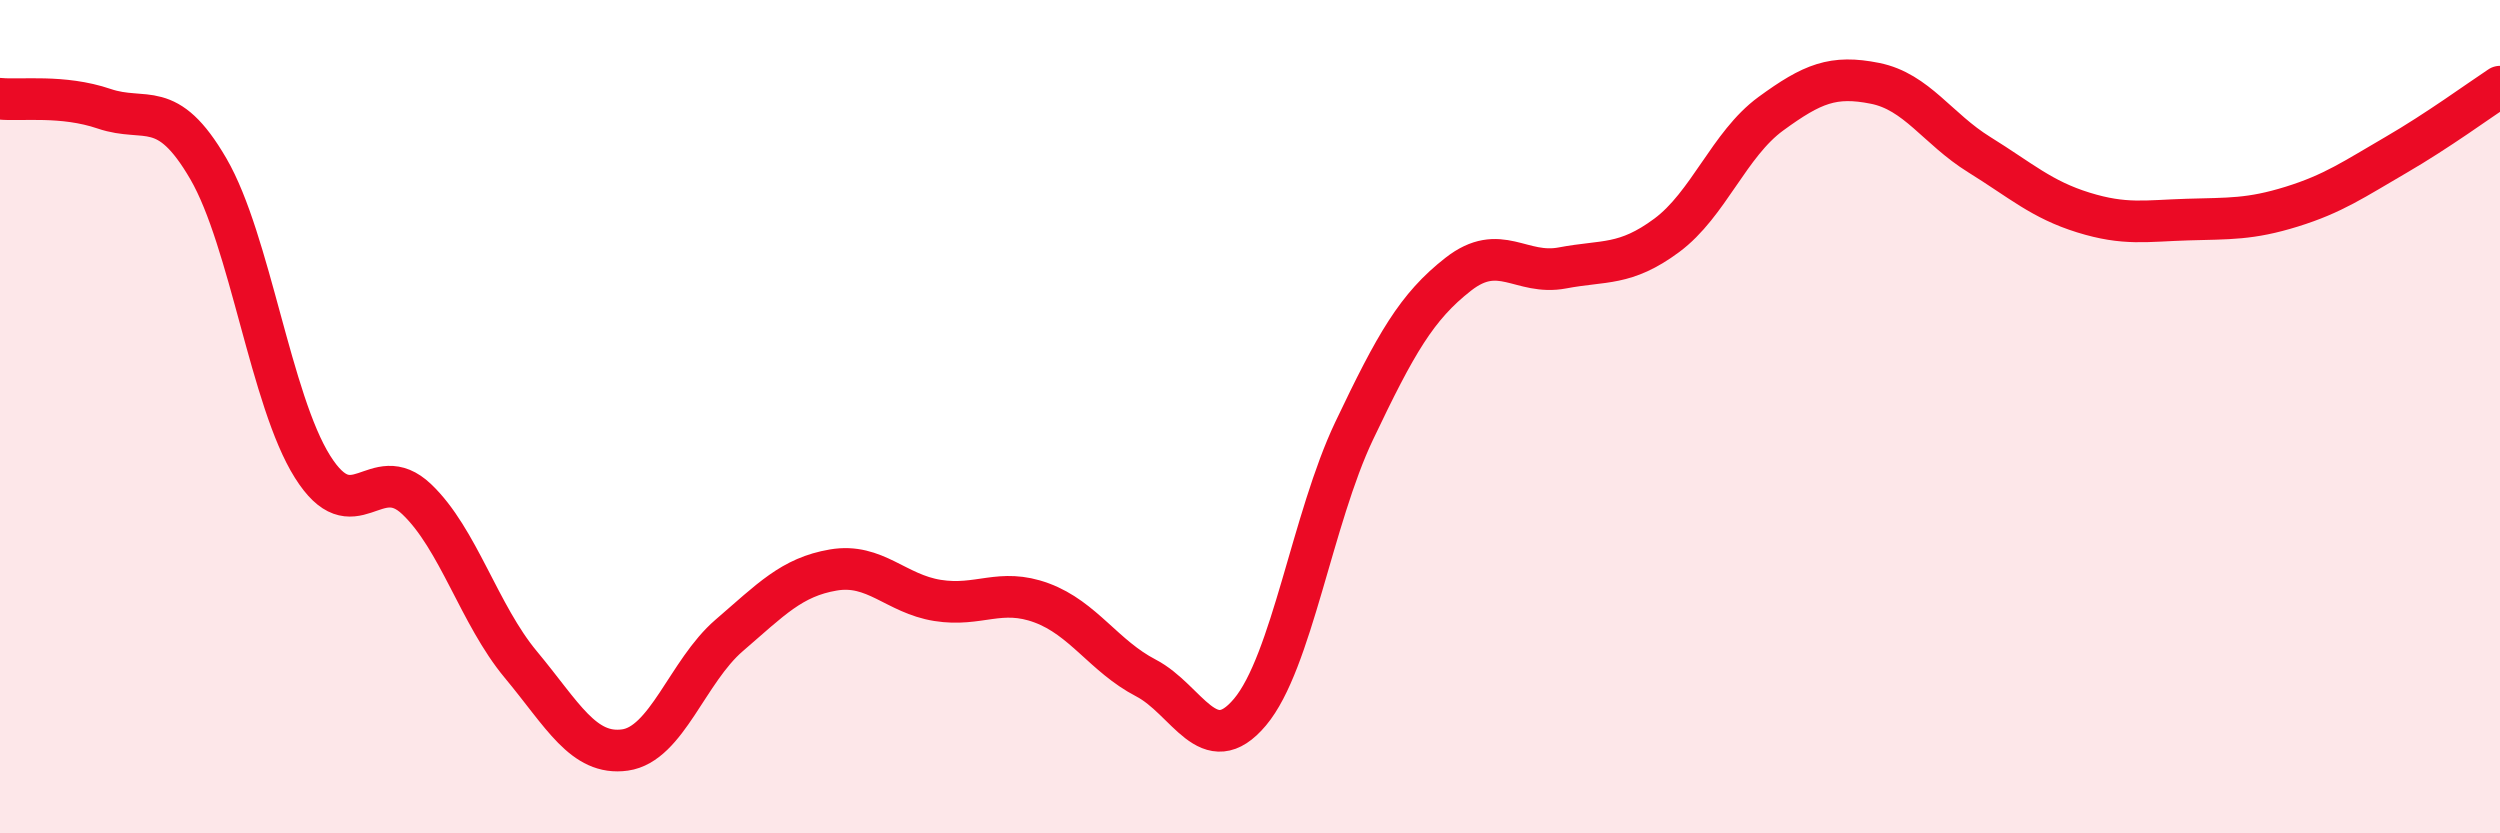
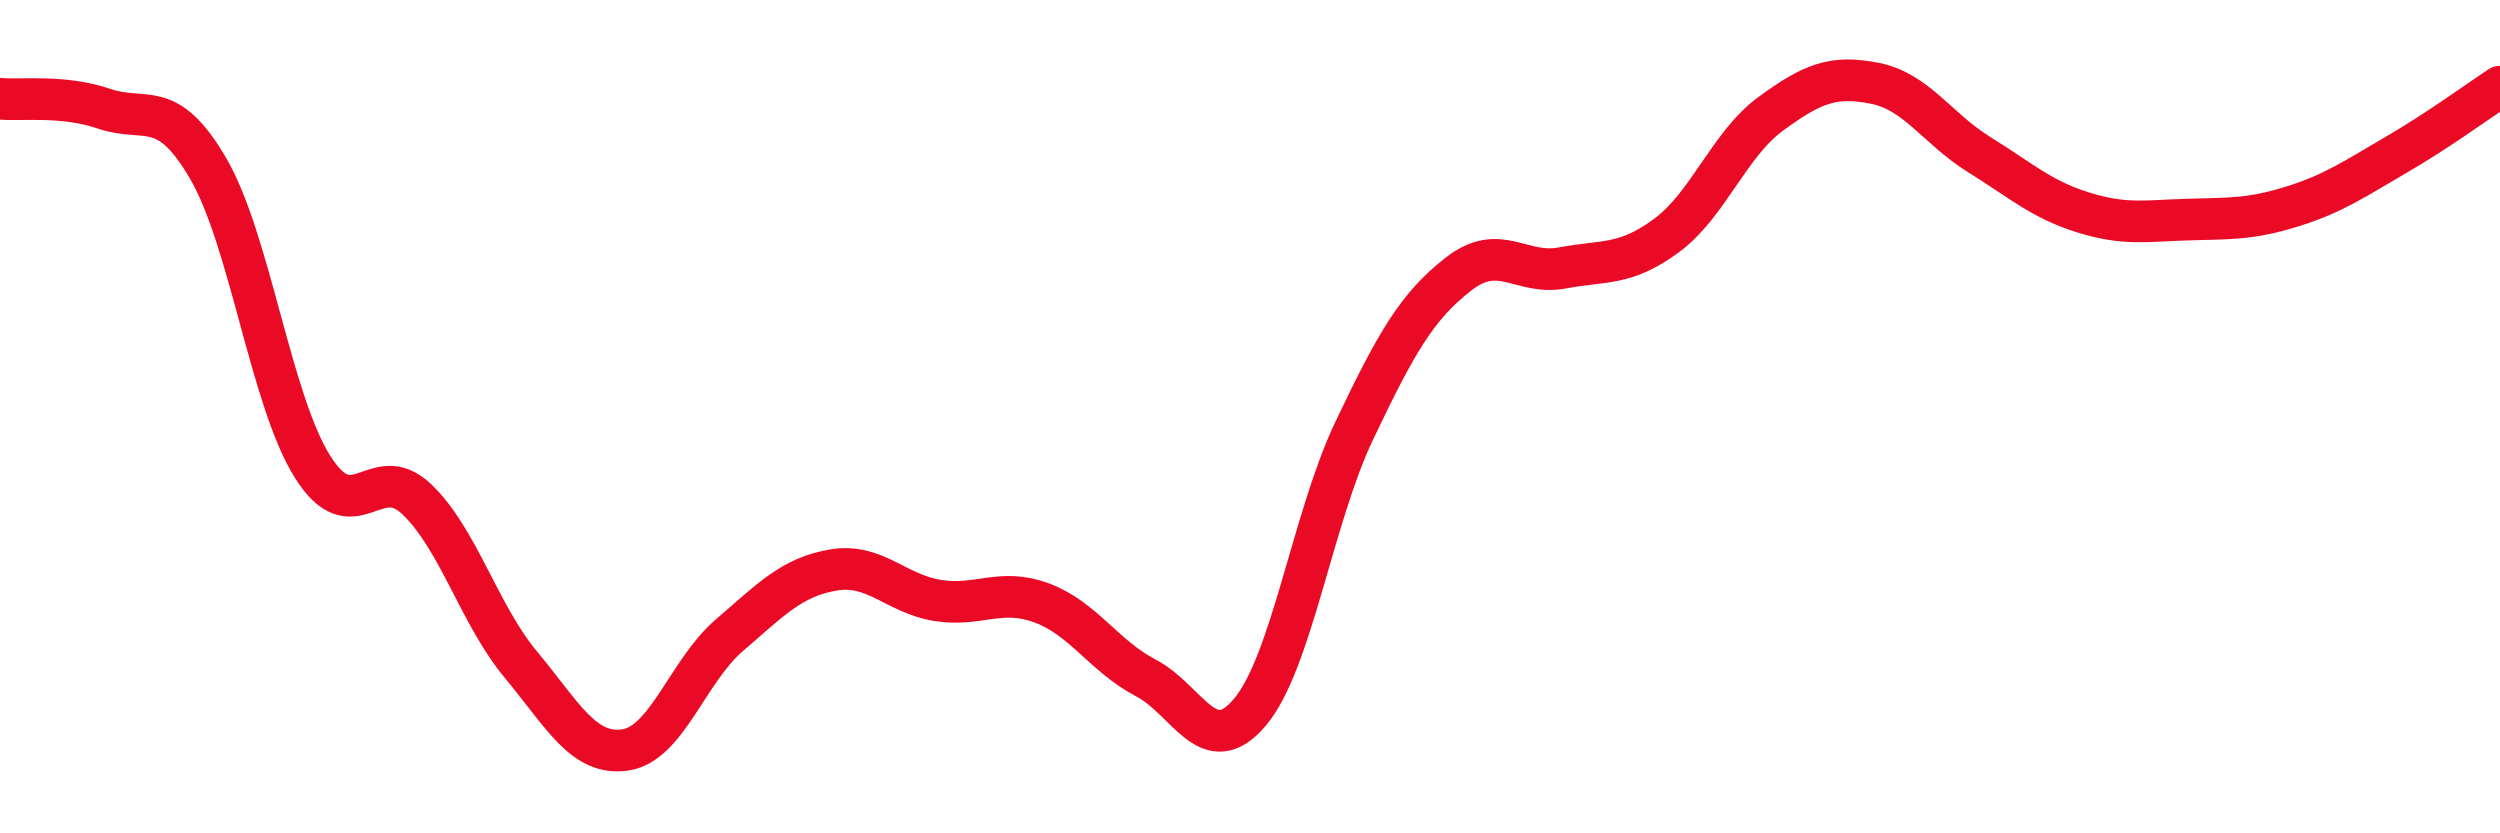
<svg xmlns="http://www.w3.org/2000/svg" width="60" height="20" viewBox="0 0 60 20">
-   <path d="M 0,2.37 C 0.5,2.42 1.5,2.27 2.5,2.61 C 3.5,2.95 4,2.33 5,4.05 C 6,5.77 6.5,9.61 7.5,11.2 C 8.5,12.79 9,11.03 10,11.98 C 11,12.93 11.5,14.75 12.5,15.95 C 13.5,17.15 14,18.14 15,18 C 16,17.86 16.5,16.11 17.5,15.25 C 18.5,14.39 19,13.85 20,13.68 C 21,13.51 21.5,14.25 22.5,14.41 C 23.5,14.57 24,14.1 25,14.47 C 26,14.84 26.5,15.75 27.5,16.27 C 28.5,16.79 29,18.28 30,17.09 C 31,15.9 31.5,12.44 32.5,10.34 C 33.5,8.24 34,7.36 35,6.58 C 36,5.8 36.5,6.62 37.5,6.43 C 38.5,6.24 39,6.39 40,5.65 C 41,4.91 41.5,3.46 42.5,2.73 C 43.5,2 44,1.8 45,2 C 46,2.2 46.5,3.09 47.5,3.71 C 48.5,4.33 49,4.79 50,5.1 C 51,5.41 51.5,5.3 52.5,5.27 C 53.5,5.24 54,5.27 55,4.96 C 56,4.65 56.5,4.3 57.5,3.72 C 58.5,3.14 59.5,2.41 60,2.08L60 20L0 20Z" fill="#EB0A25" opacity="0.1" stroke-linecap="round" stroke-linejoin="round" />
  <path d="M 0,2.37 C 0.5,2.42 1.5,2.27 2.5,2.61 C 3.5,2.95 4,2.33 5,4.05 C 6,5.77 6.5,9.61 7.5,11.2 C 8.5,12.79 9,11.03 10,11.98 C 11,12.93 11.5,14.75 12.5,15.95 C 13.5,17.15 14,18.14 15,18 C 16,17.86 16.5,16.11 17.5,15.25 C 18.5,14.39 19,13.85 20,13.68 C 21,13.51 21.5,14.25 22.5,14.41 C 23.5,14.57 24,14.1 25,14.47 C 26,14.84 26.5,15.75 27.5,16.27 C 28.5,16.79 29,18.28 30,17.09 C 31,15.9 31.5,12.44 32.5,10.34 C 33.5,8.24 34,7.36 35,6.58 C 36,5.8 36.5,6.62 37.5,6.43 C 38.5,6.24 39,6.39 40,5.65 C 41,4.91 41.5,3.46 42.5,2.73 C 43.5,2 44,1.8 45,2 C 46,2.2 46.5,3.09 47.5,3.71 C 48.5,4.33 49,4.79 50,5.1 C 51,5.41 51.5,5.3 52.5,5.27 C 53.5,5.24 54,5.27 55,4.96 C 56,4.65 56.5,4.3 57.5,3.72 C 58.5,3.14 59.5,2.41 60,2.08" stroke="#EB0A25" stroke-width="1" fill="none" stroke-linecap="round" stroke-linejoin="round" />
</svg>